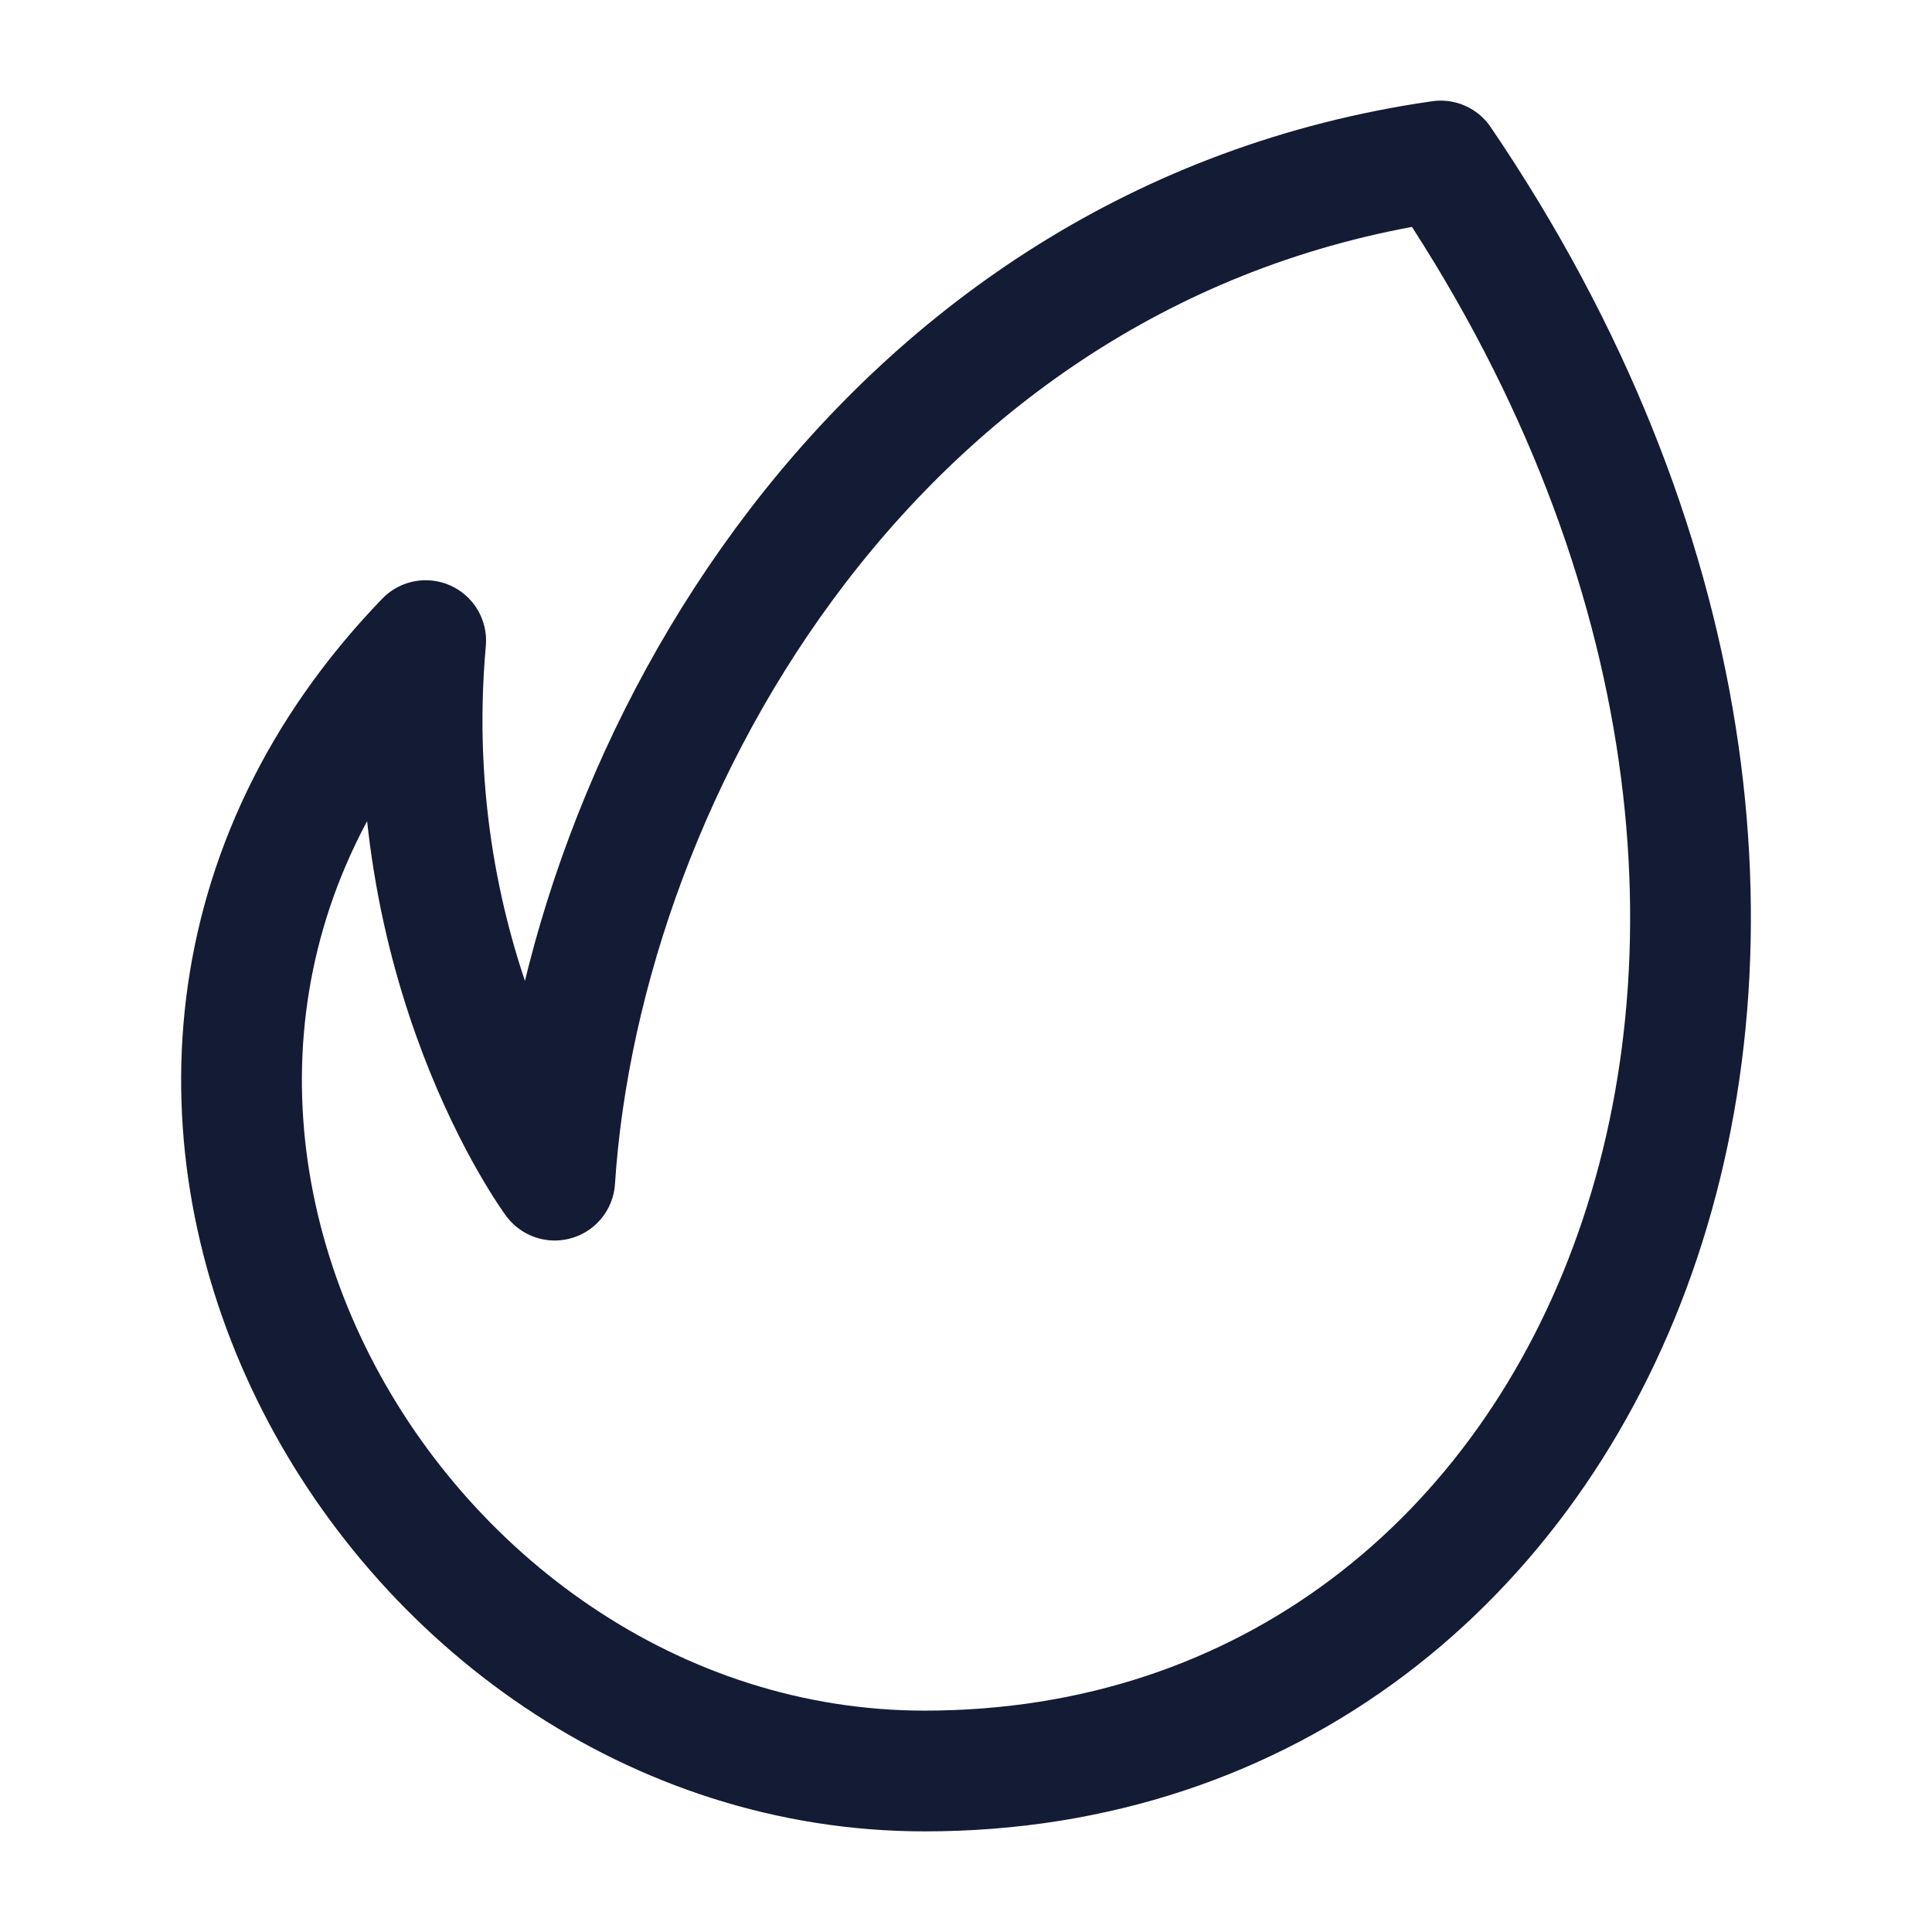
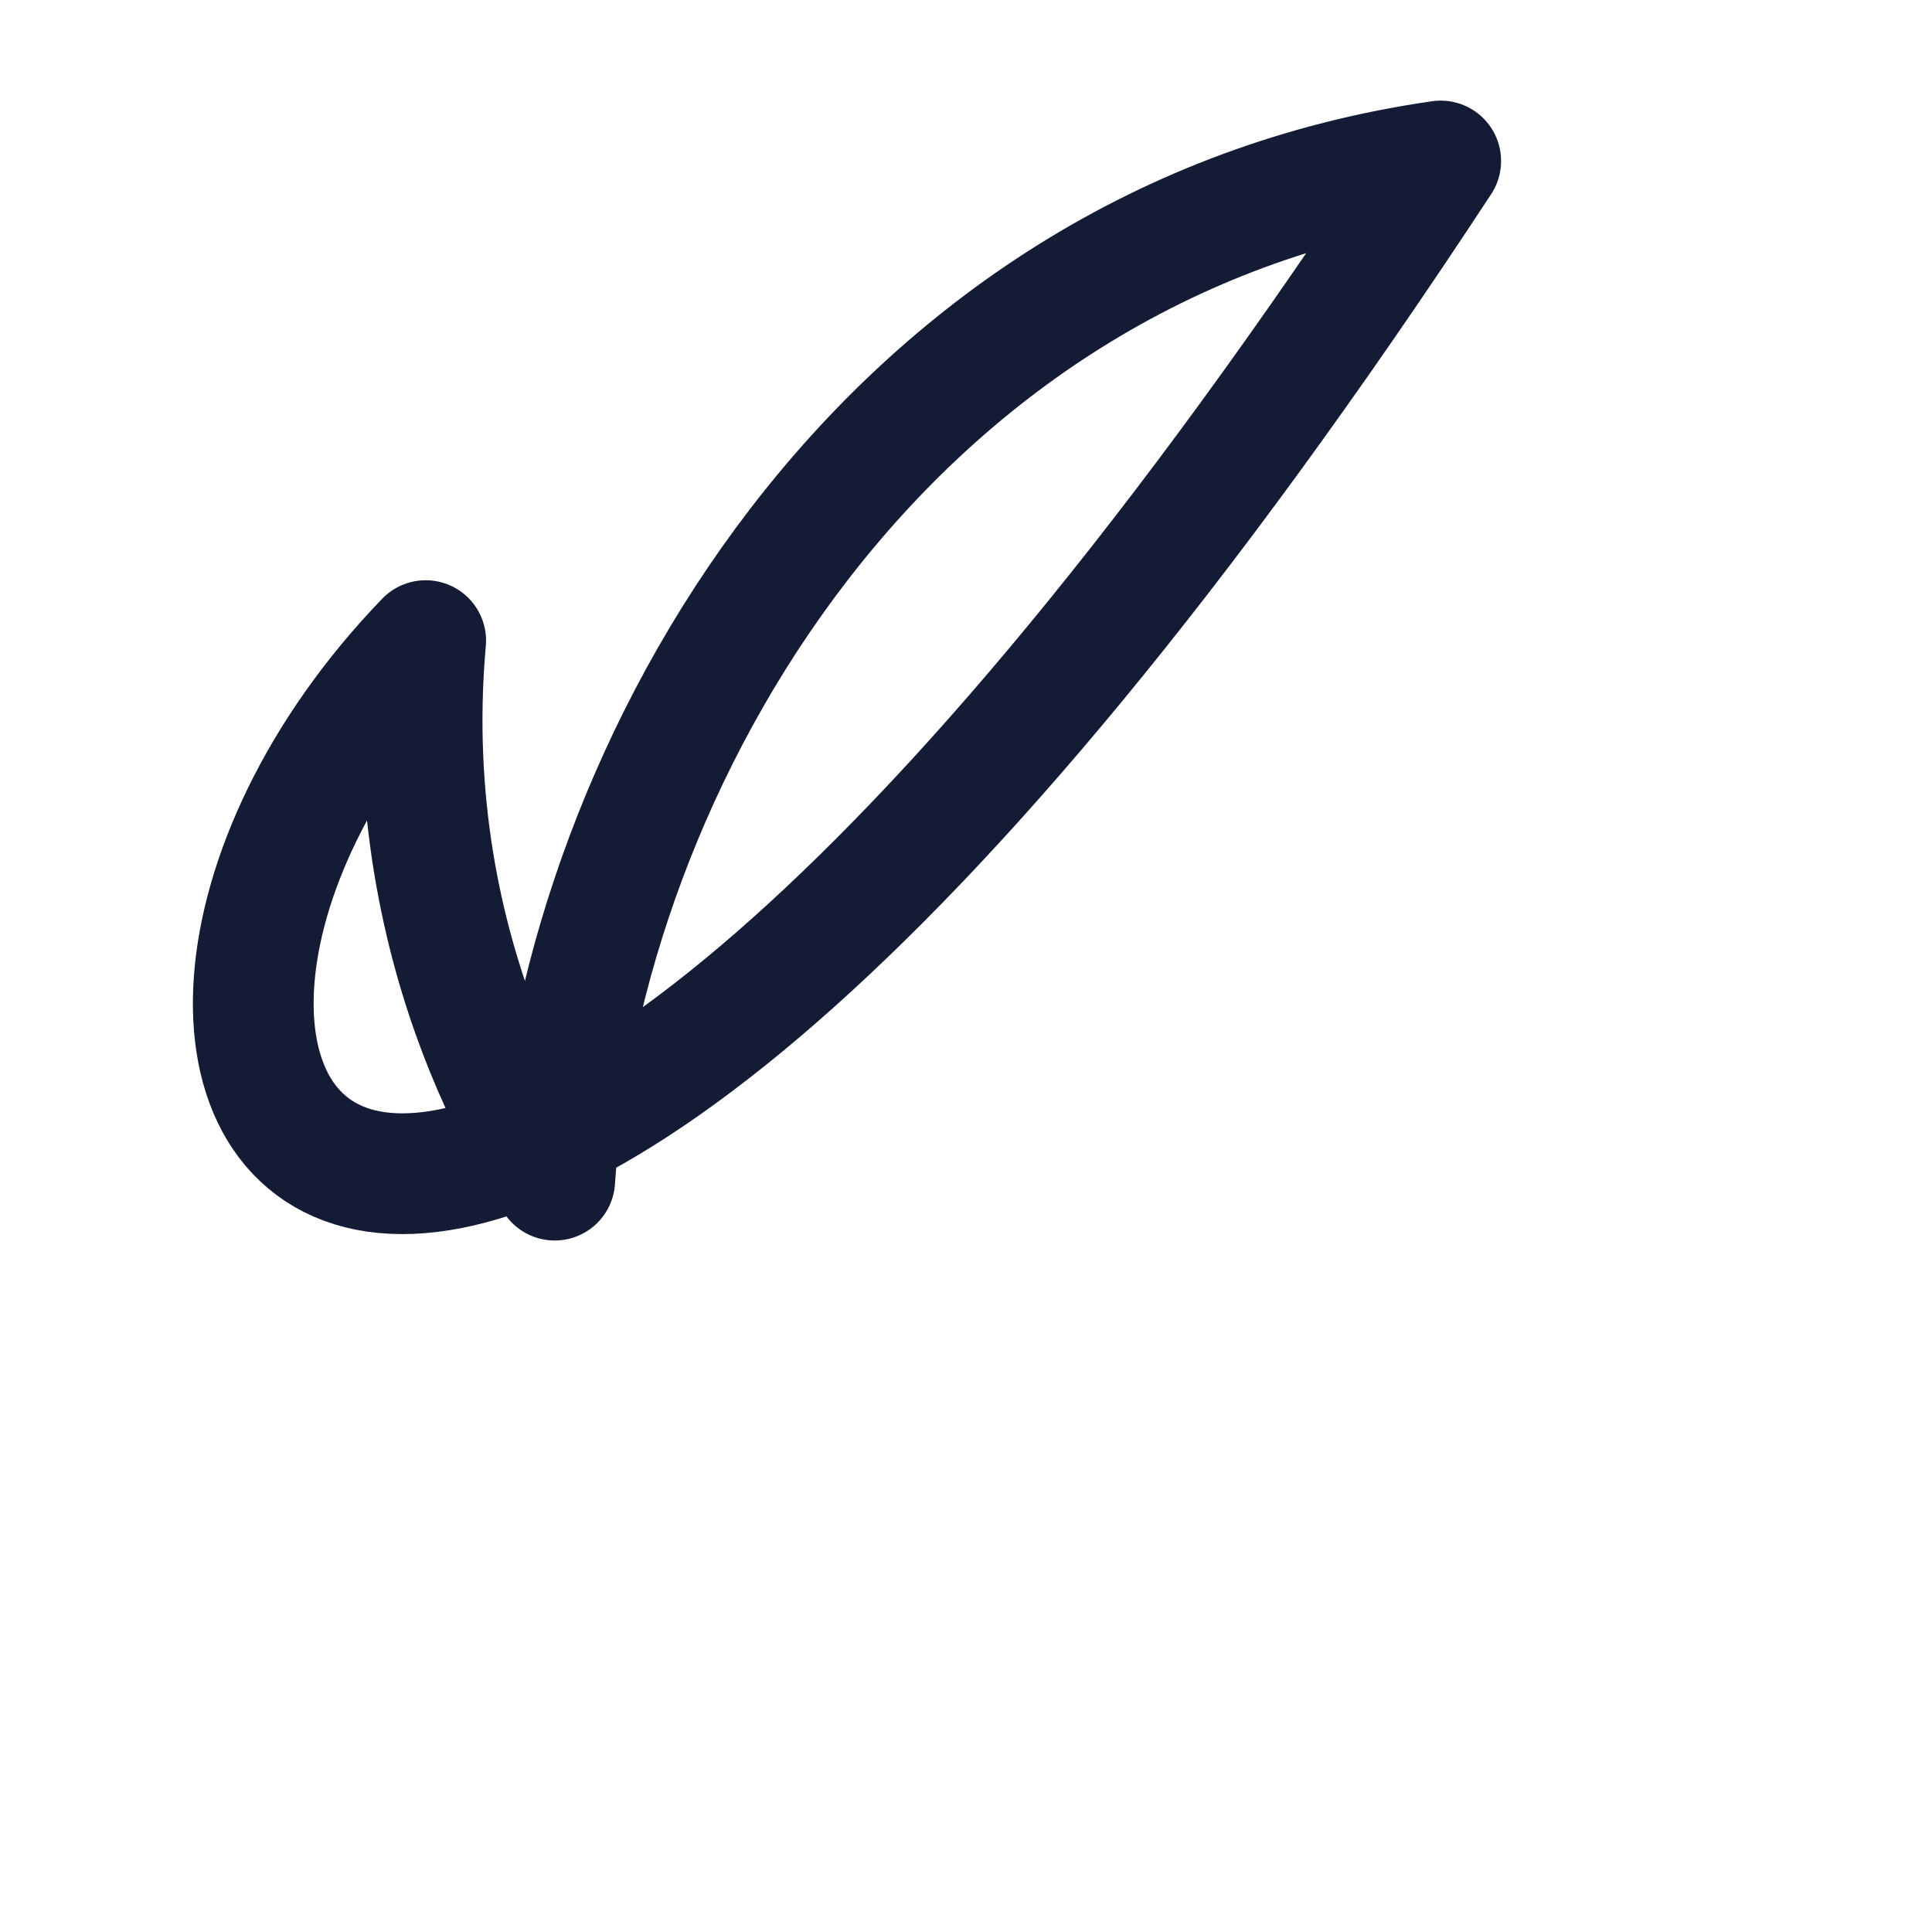
<svg xmlns="http://www.w3.org/2000/svg" width="24" height="24" viewBox="0 0 24 24" fill="none">
-   <path d="M5.288 7.958C4.926 12 6.891 14.66 6.891 14.66C7.228 9.522 10.945 3 17.897 2C24.353 11.5 20.018 22 11.487 22C4.774 22 -0.059 13.5 5.288 7.958Z" stroke="#141B34" stroke-width="1.5" stroke-linejoin="round" />
+   <path d="M5.288 7.958C4.926 12 6.891 14.66 6.891 14.66C7.228 9.522 10.945 3 17.897 2C4.774 22 -0.059 13.5 5.288 7.958Z" stroke="#141B34" stroke-width="1.5" stroke-linejoin="round" />
</svg>